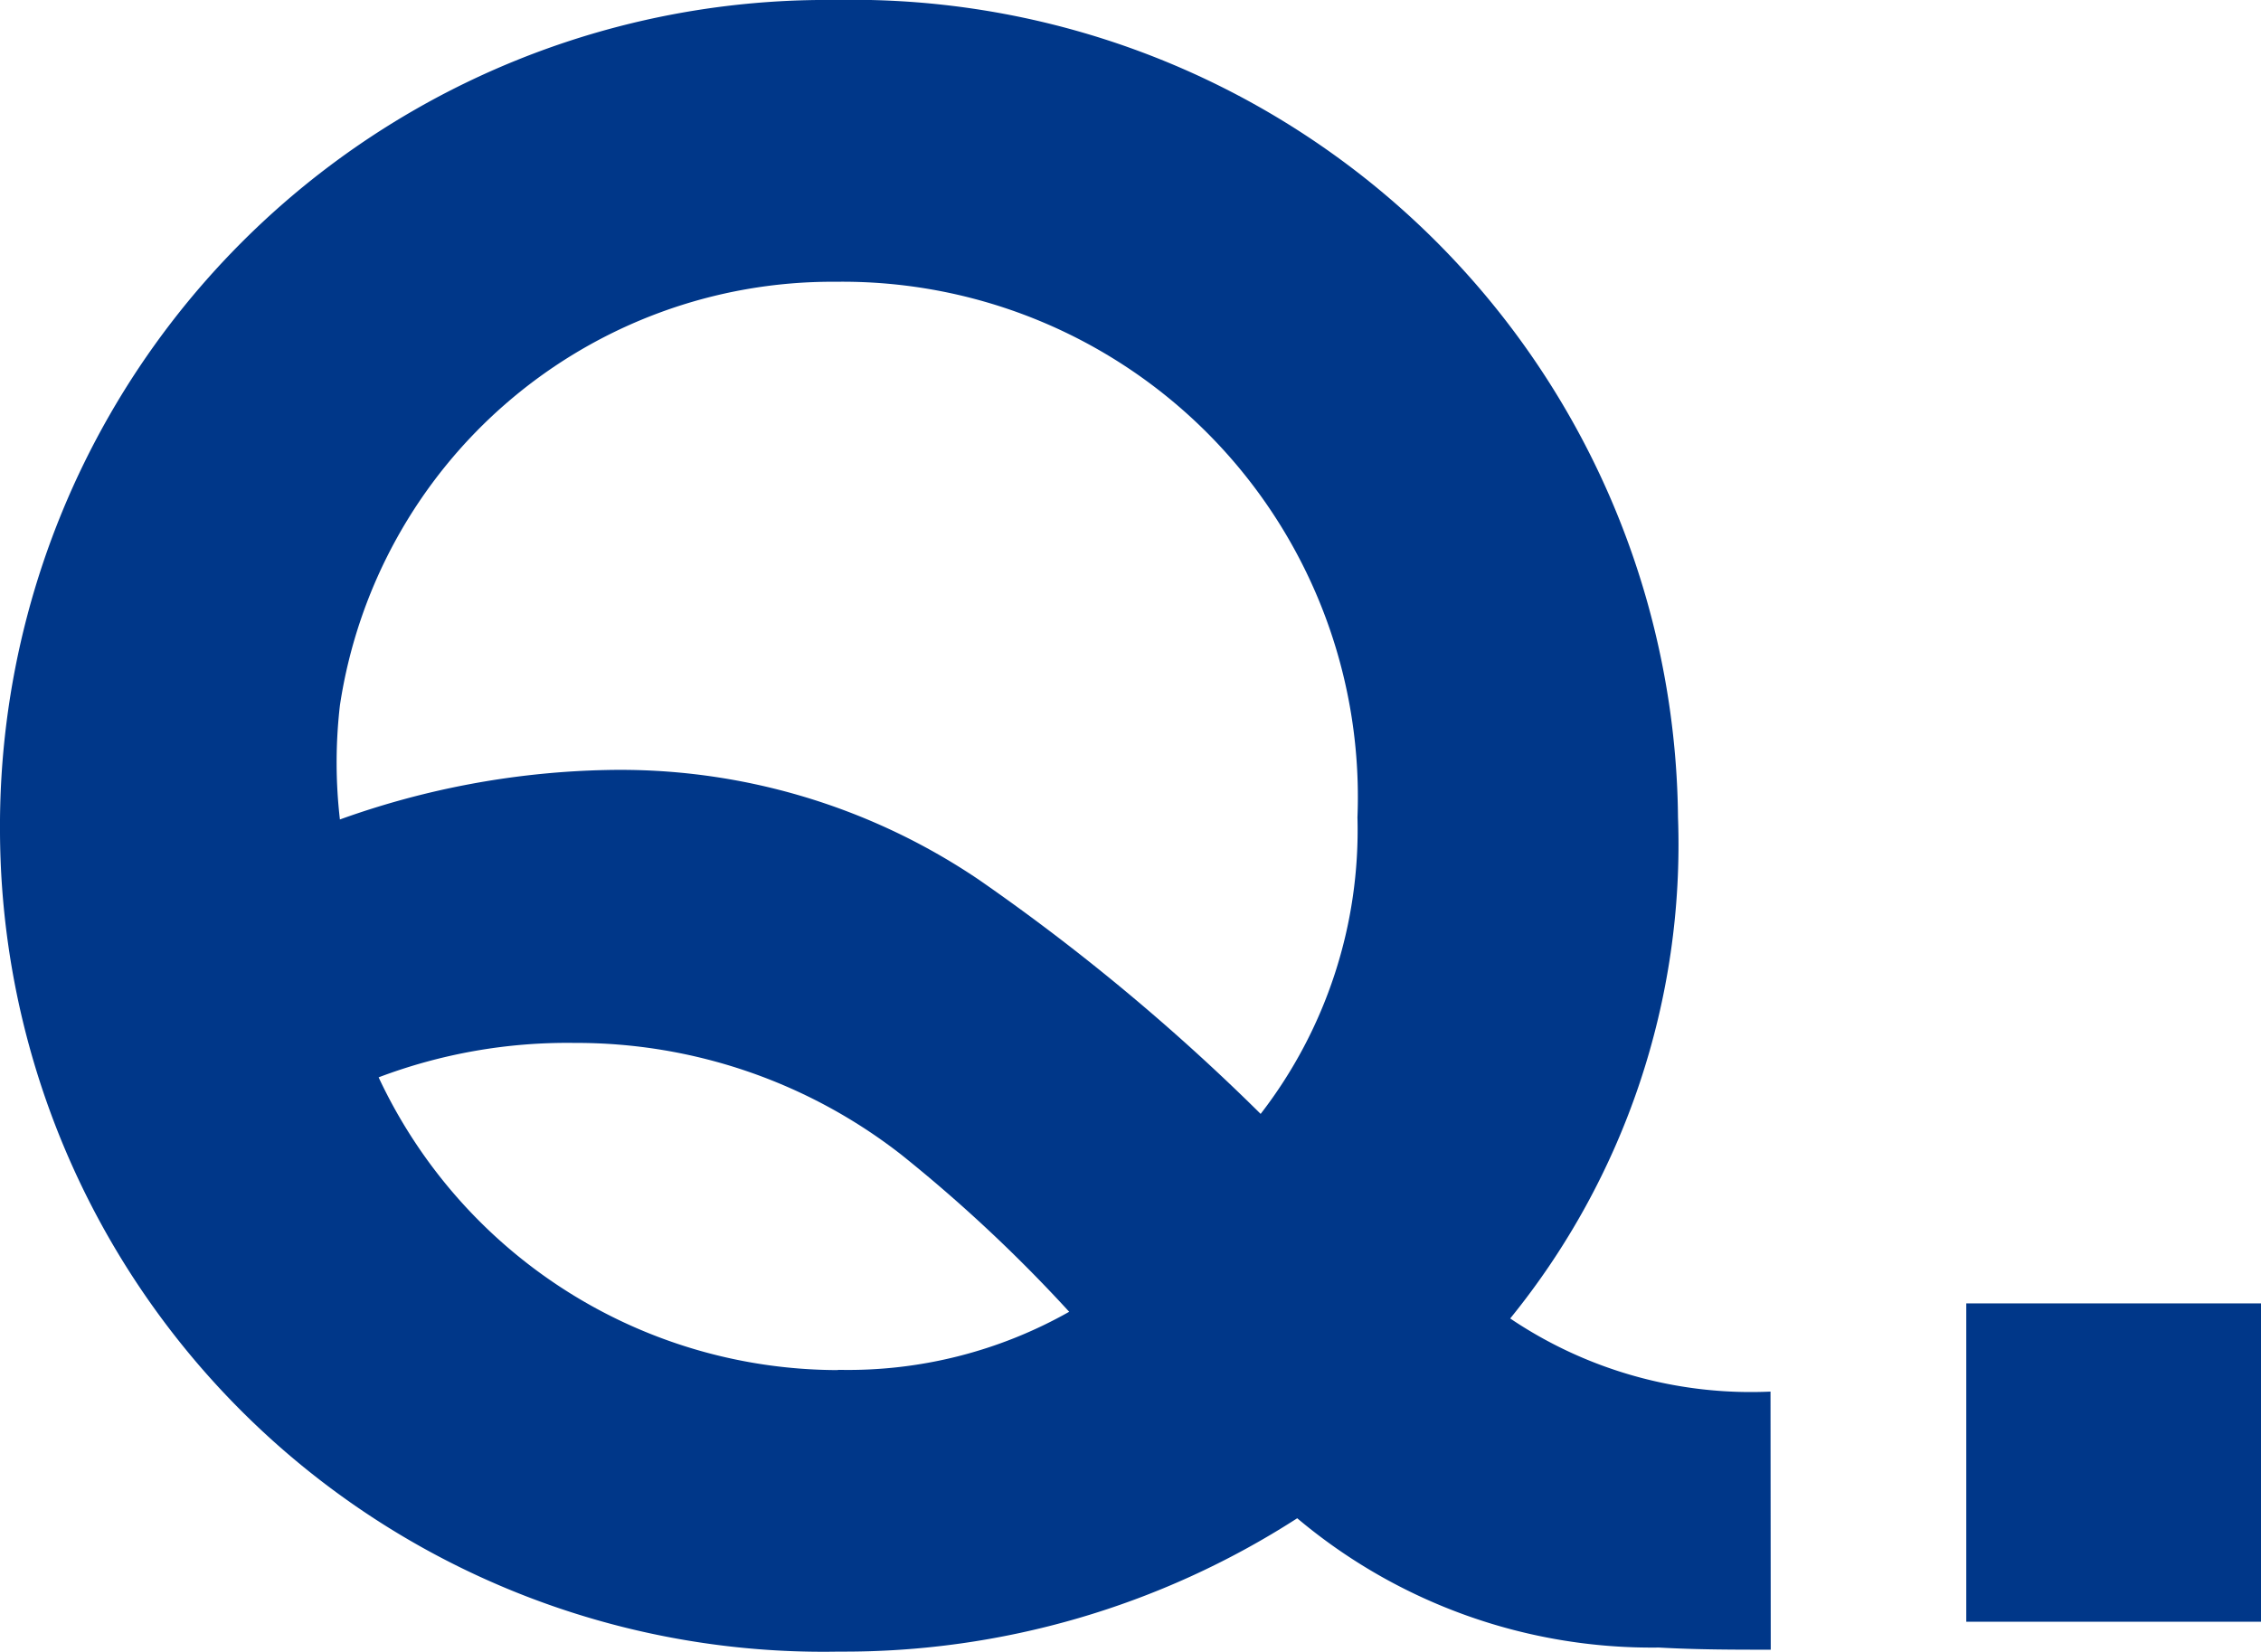
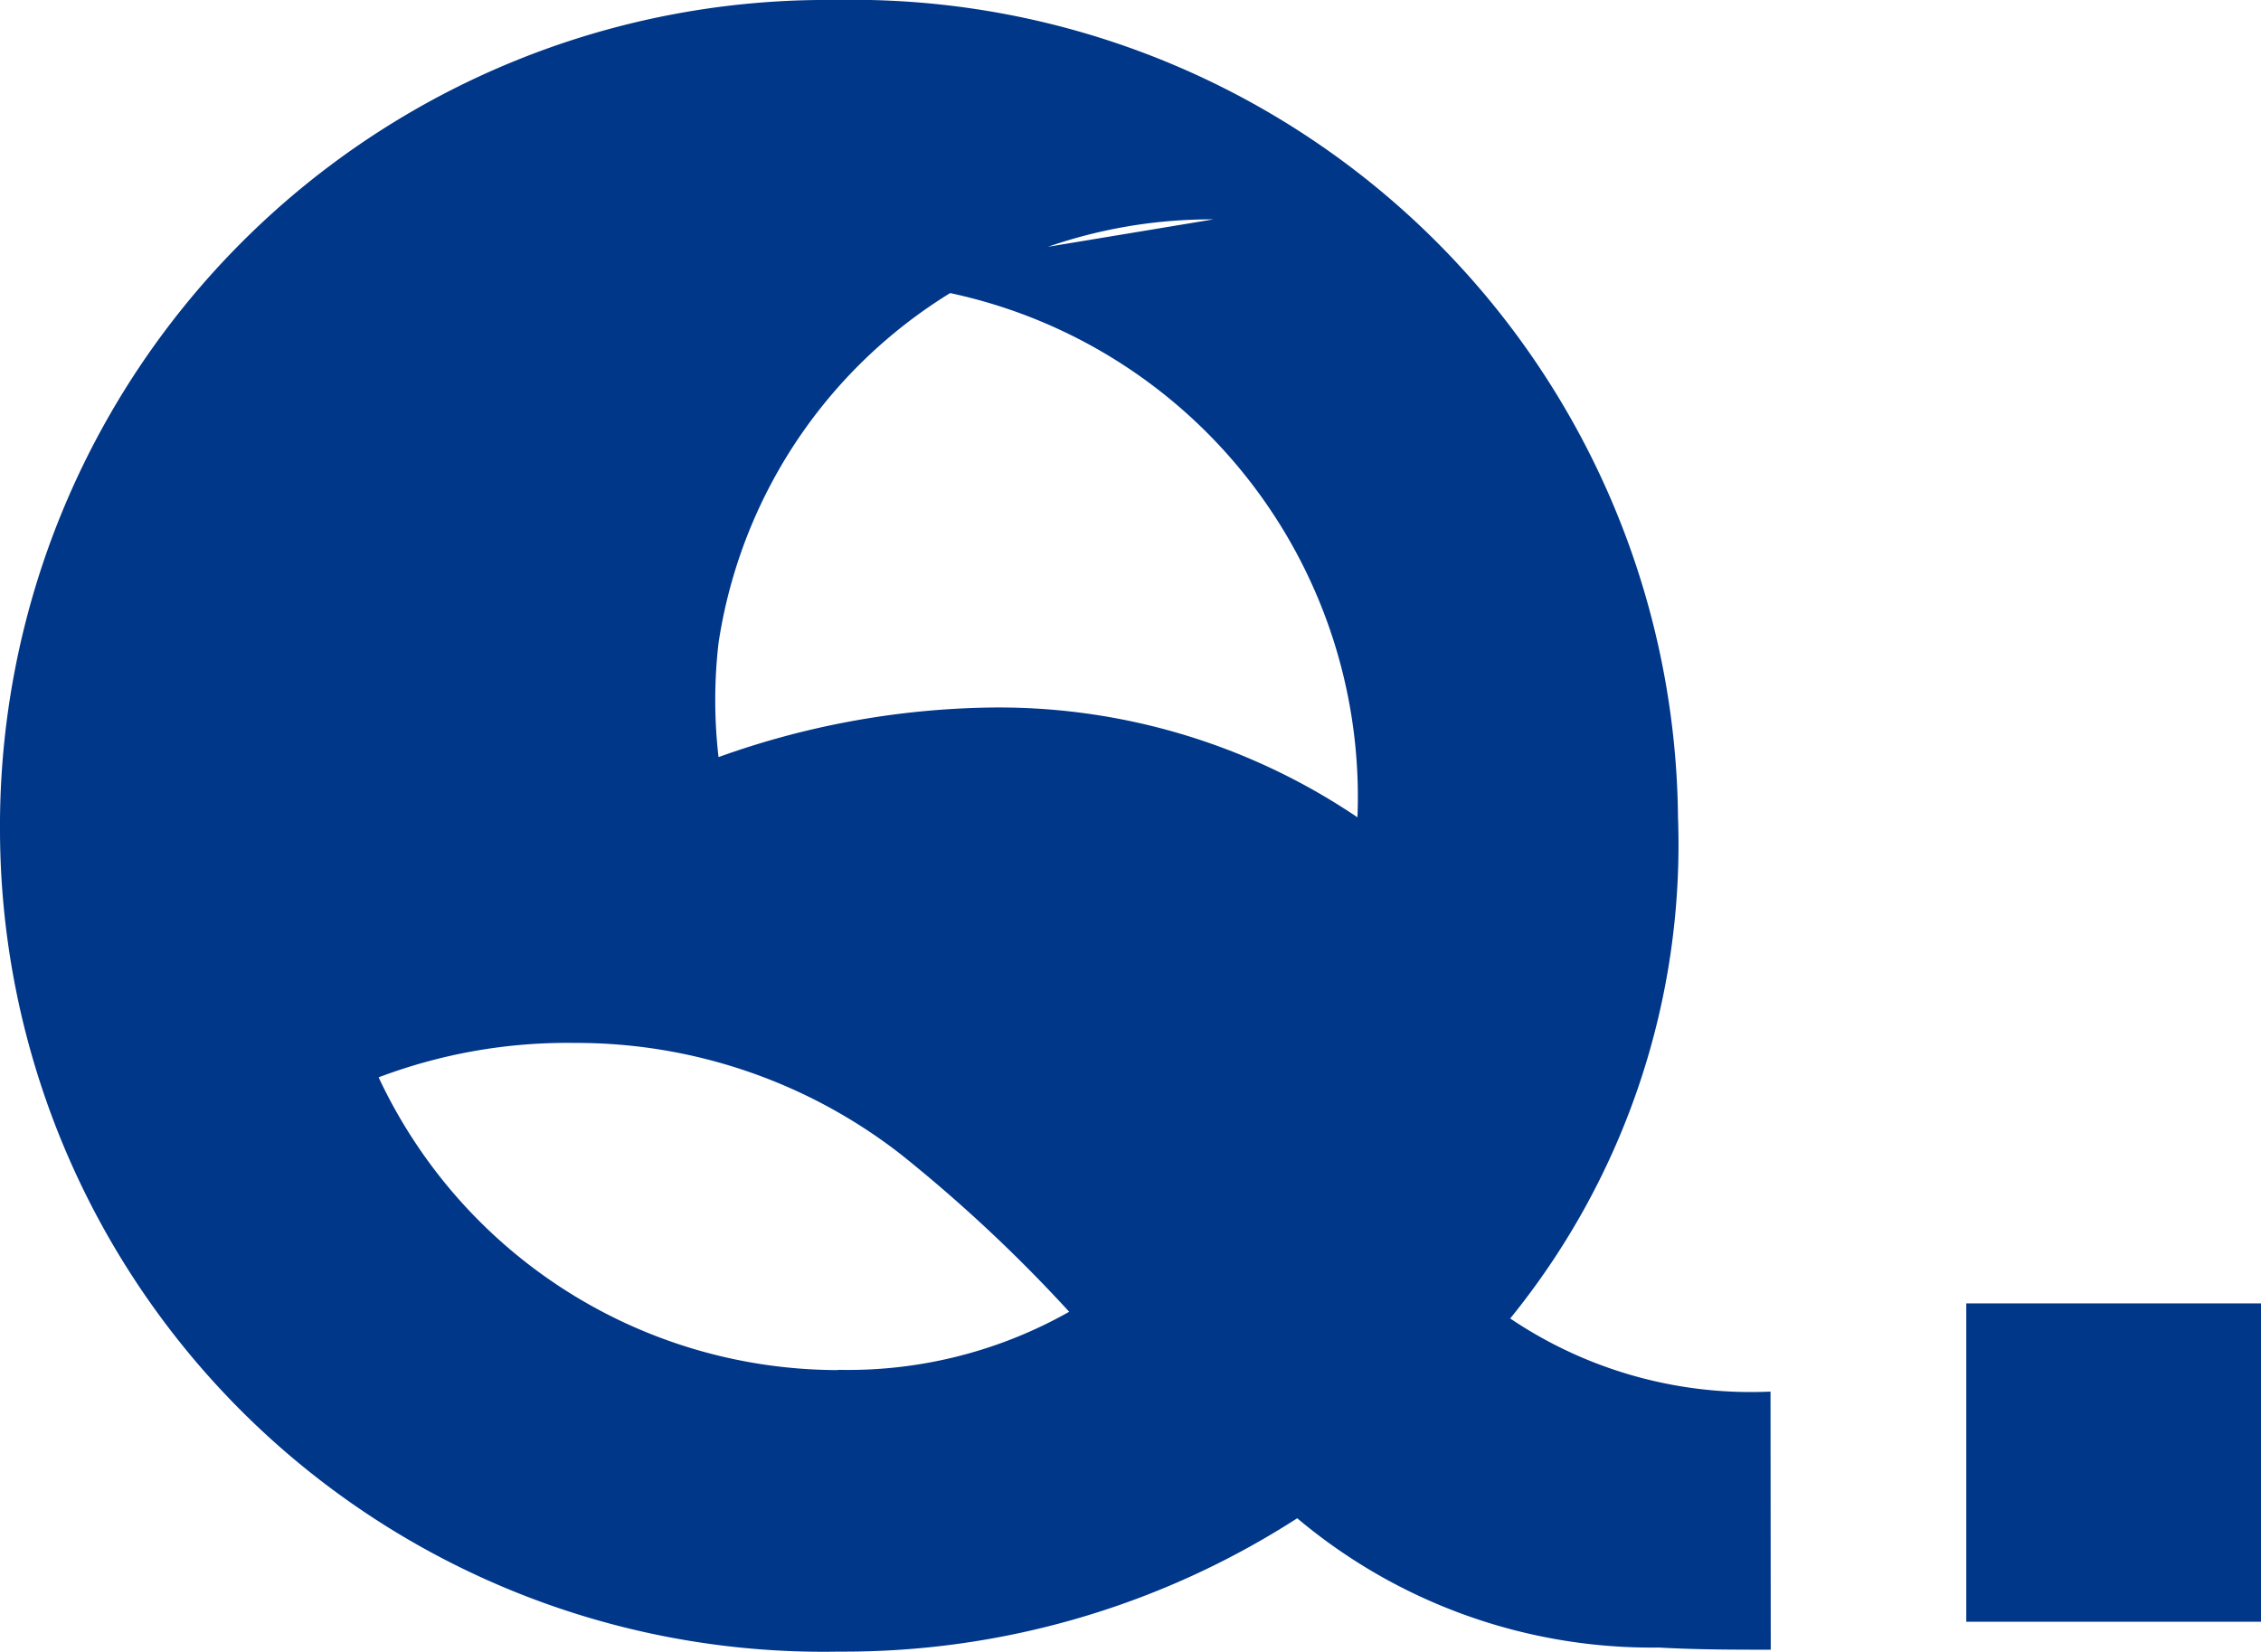
<svg xmlns="http://www.w3.org/2000/svg" width="37.836" height="27.648" viewBox="0 0 37.836 27.648">
-   <path id="q" d="M31.068-3.852a7.2,7.2,0,0,1-4.356-1.224,12.575,12.575,0,0,0,2.808-8.388,13.816,13.816,0,0,0-14.112-13.68A13.83,13.83,0,0,0,1.44-13.212,13.777,13.777,0,0,0,15.48.5a13.993,13.993,0,0,0,7.668-2.232A9.214,9.214,0,0,0,29.2.432c.648.036,1.26.036,1.872.036ZM15.444-22.428a8.623,8.623,0,0,1,8.712,8.964A7.766,7.766,0,0,1,22.536-8.5,35.223,35.223,0,0,0,17.82-12.42a10.707,10.707,0,0,0-6.228-1.836,14.008,14.008,0,0,0-4.464.828,8.318,8.318,0,0,1,0-1.908,8.332,8.332,0,0,1,8.28-7.092Zm0,18.216a8.5,8.5,0,0,1-7.668-4.9,8.912,8.912,0,0,1,3.276-.576,8.836,8.836,0,0,1,5.472,1.872,24.953,24.953,0,0,1,2.808,2.628,7.514,7.514,0,0,1-3.852.972ZM39.276-5.328H34.344V0h4.932Z" transform="translate(-1.44 27.144)" fill="#003789" />
+   <path id="q" d="M31.068-3.852a7.2,7.2,0,0,1-4.356-1.224,12.575,12.575,0,0,0,2.808-8.388,13.816,13.816,0,0,0-14.112-13.68A13.83,13.83,0,0,0,1.44-13.212,13.777,13.777,0,0,0,15.48.5a13.993,13.993,0,0,0,7.668-2.232A9.214,9.214,0,0,0,29.2.432c.648.036,1.26.036,1.872.036ZM15.444-22.428a8.623,8.623,0,0,1,8.712,8.964a10.707,10.707,0,0,0-6.228-1.836,14.008,14.008,0,0,0-4.464.828,8.318,8.318,0,0,1,0-1.908,8.332,8.332,0,0,1,8.28-7.092Zm0,18.216a8.5,8.5,0,0,1-7.668-4.9,8.912,8.912,0,0,1,3.276-.576,8.836,8.836,0,0,1,5.472,1.872,24.953,24.953,0,0,1,2.808,2.628,7.514,7.514,0,0,1-3.852.972ZM39.276-5.328H34.344V0h4.932Z" transform="translate(-1.44 27.144)" fill="#003789" />
</svg>